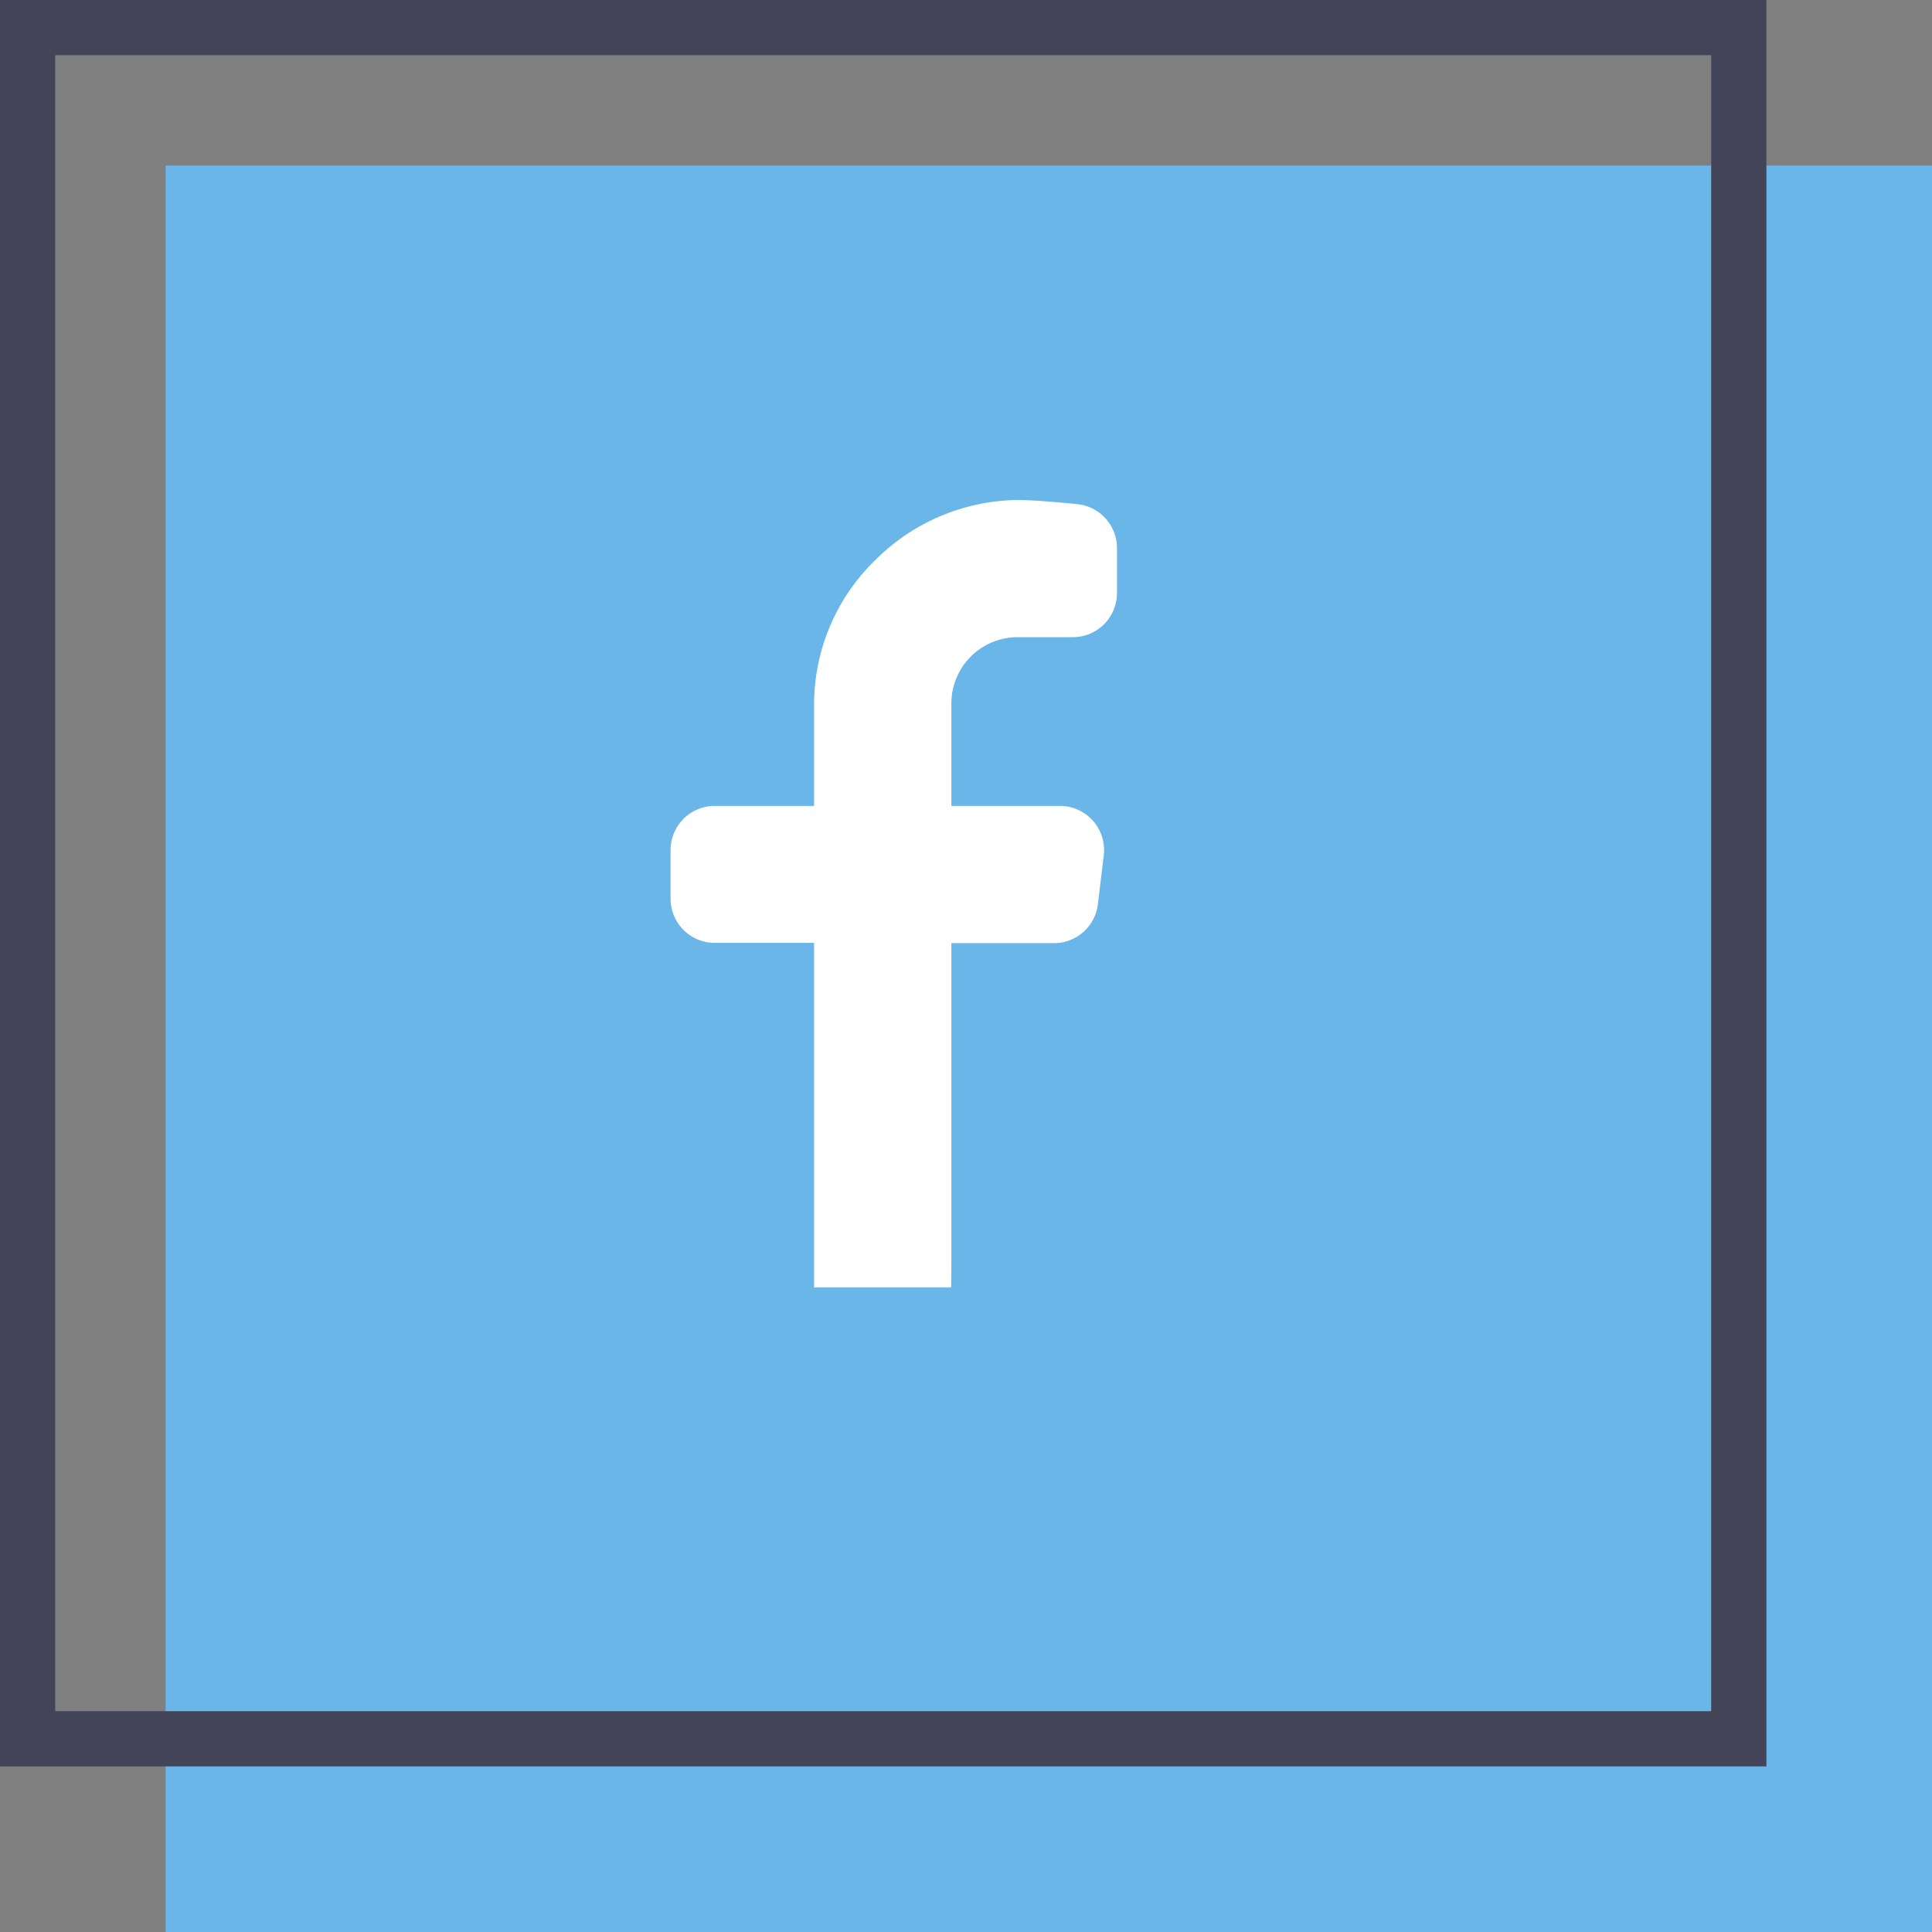
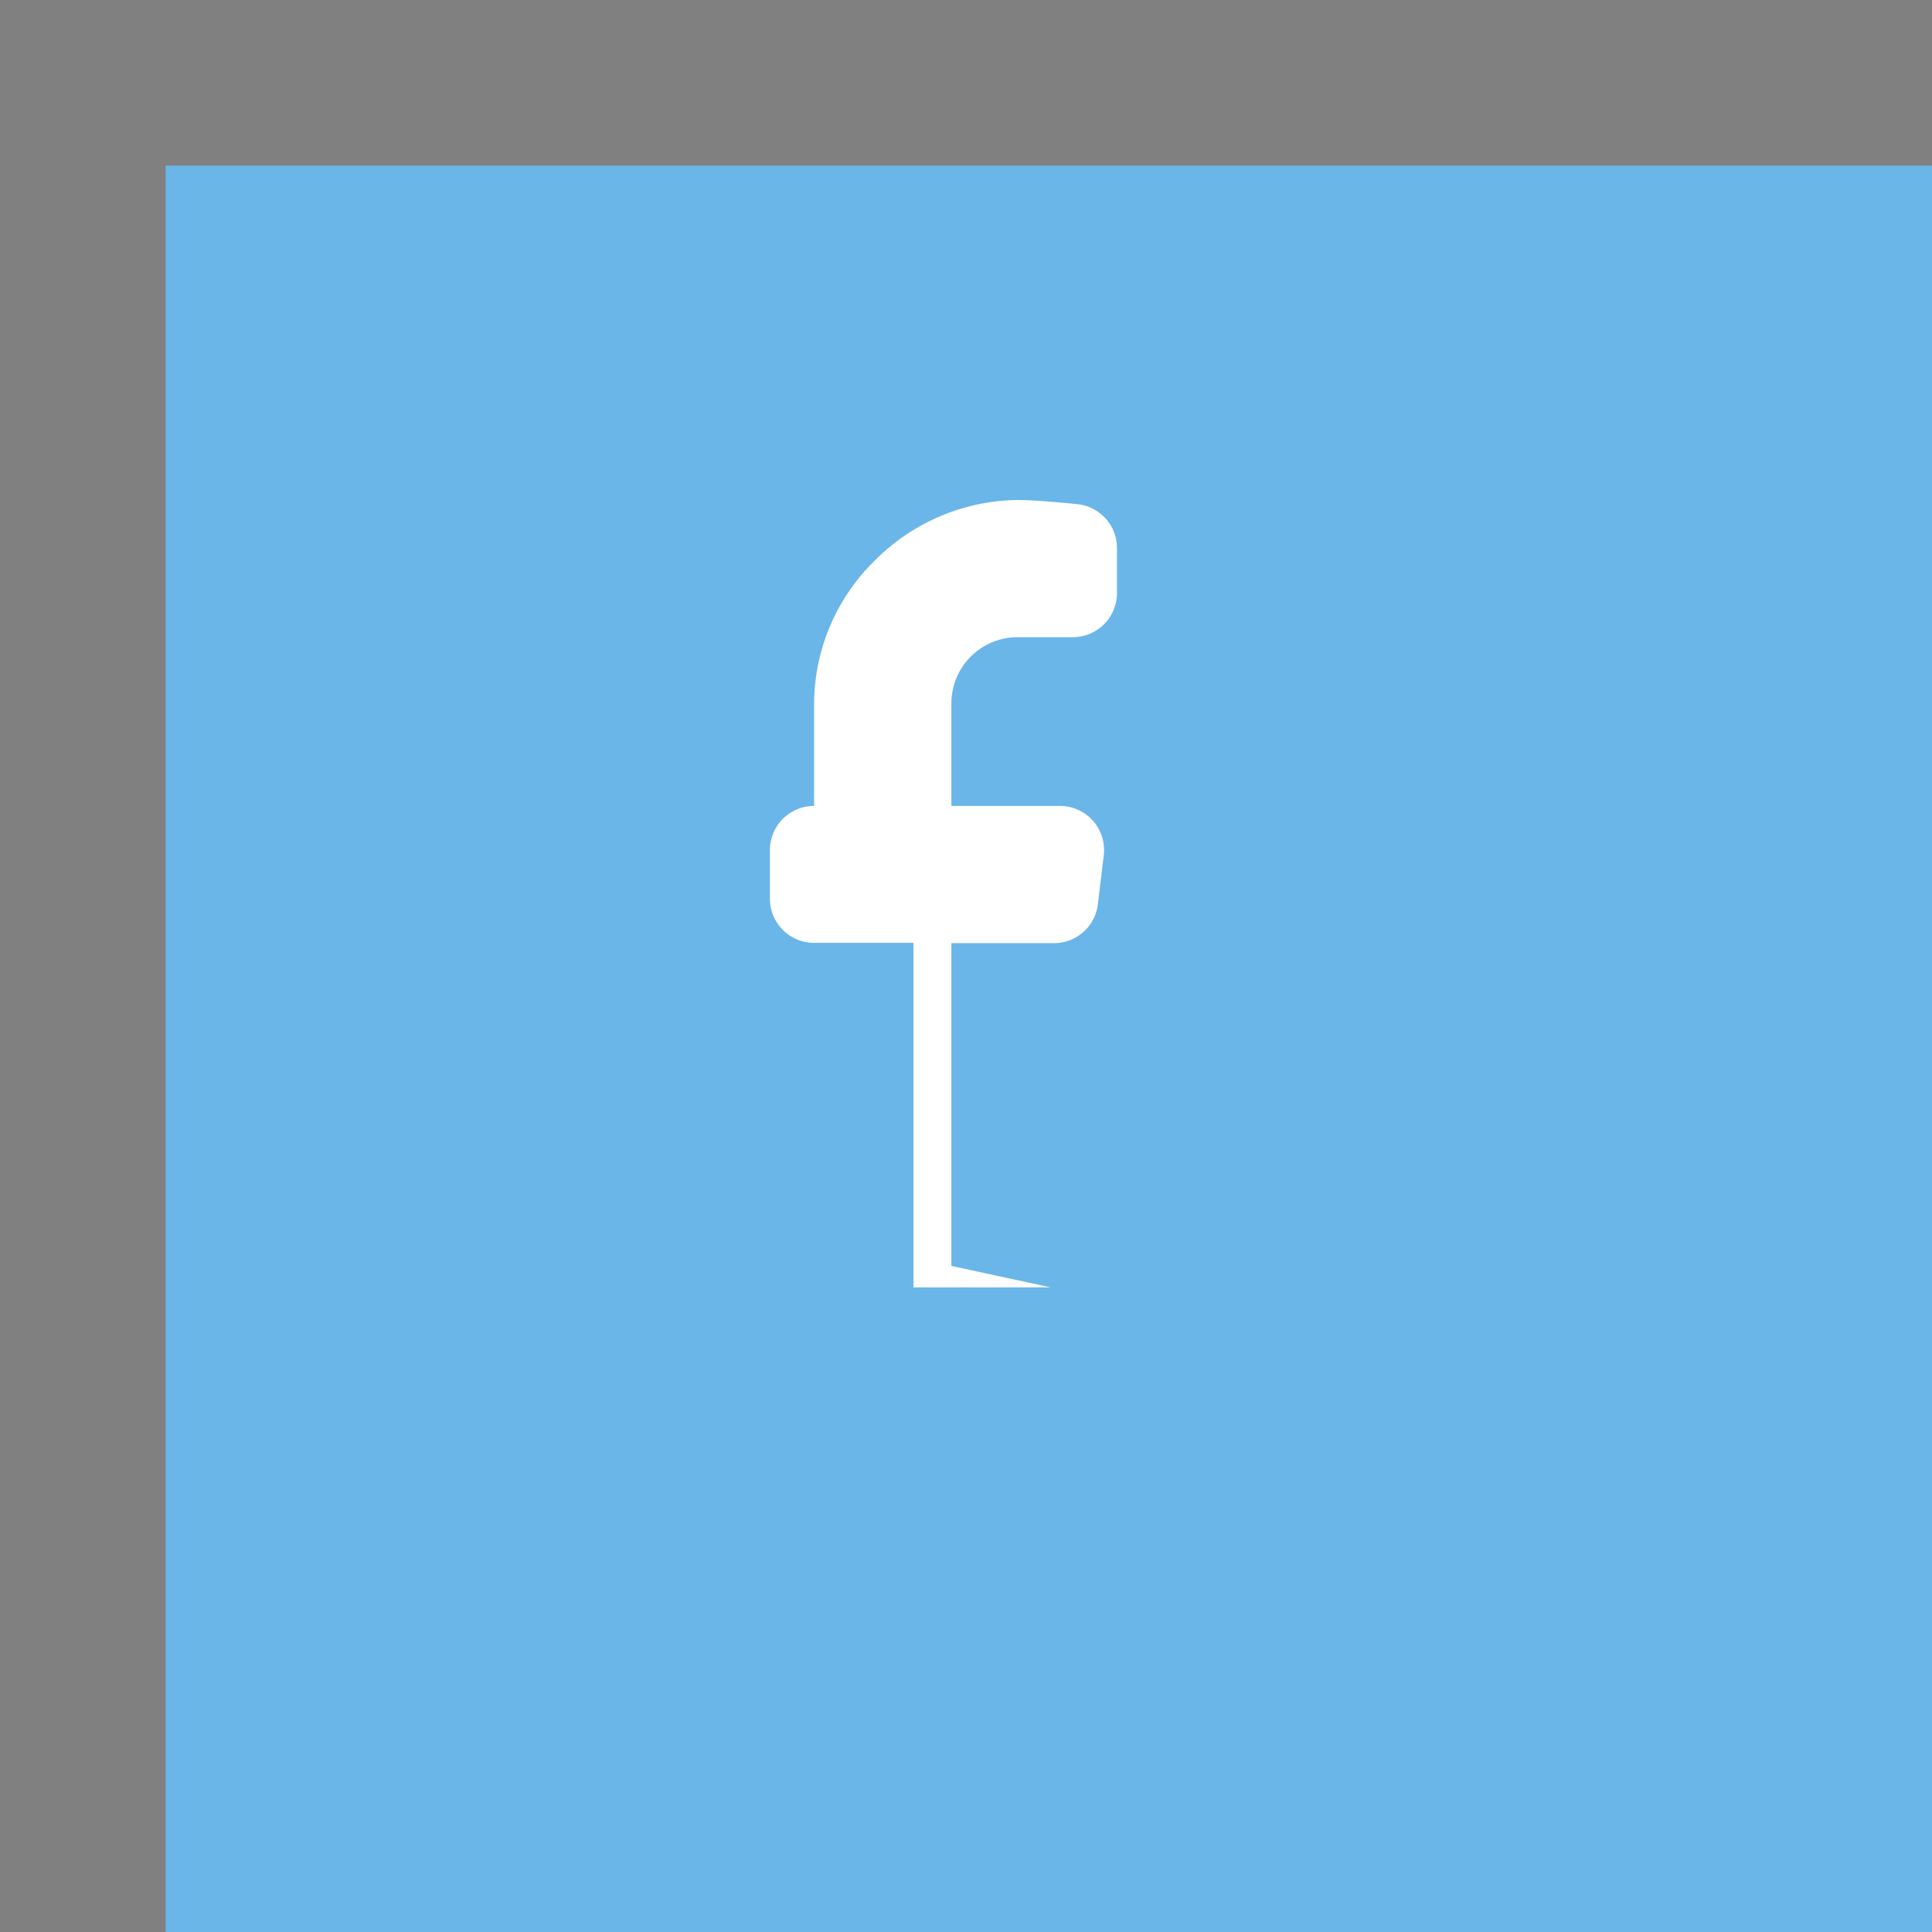
<svg xmlns="http://www.w3.org/2000/svg" width="35" height="35" viewBox="0 0 35 35">
  <rect x="0" y="0" width="35" height="35" fill="#808080" stroke="none" />
  <g id="Group_10440" data-name="Group 10440" transform="translate(-1004 -4503)">
    <rect id="Rectangle_6488" data-name="Rectangle 6488" width="32" height="32" transform="translate(1007 4506)" fill="#6ab6e9" />
    <g id="Rectangle_6492" data-name="Rectangle 6492" transform="translate(1004 4503)" fill="none" stroke="#434457" stroke-width="1">
-       <rect width="32" height="32" stroke="none" />
-       <rect x="0.5" y="0.5" width="31" height="31" fill="none" />
-     </g>
-     <path id="facebook" d="M212.086,119.811v-5.847h1.854a.8.8,0,0,0,.8-.705l.106-.881a.8.8,0,0,0-.8-.9h-1.96l0-1.857a1.2,1.2,0,0,1,1.2-1.2h1a.8.8,0,0,0,.8-.8v-.81a.8.8,0,0,0-.718-.8c-.406-.041-.836-.075-1.084-.075a3.708,3.708,0,0,0-2.569,1.081,3.647,3.647,0,0,0-1.116,2.611l0,1.85h-1.8a.8.8,0,0,0-.8.8v.881a.8.8,0,0,0,.8.8h1.8V120.2h2.483Z" transform="translate(809.149 4406.122)" fill="#fff" />
+       </g>
+     <path id="facebook" d="M212.086,119.811v-5.847h1.854a.8.8,0,0,0,.8-.705l.106-.881a.8.8,0,0,0-.8-.9h-1.96l0-1.857a1.2,1.2,0,0,1,1.2-1.2h1a.8.8,0,0,0,.8-.8v-.81a.8.8,0,0,0-.718-.8c-.406-.041-.836-.075-1.084-.075a3.708,3.708,0,0,0-2.569,1.081,3.647,3.647,0,0,0-1.116,2.611l0,1.85a.8.8,0,0,0-.8.8v.881a.8.8,0,0,0,.8.8h1.8V120.2h2.483Z" transform="translate(809.149 4406.122)" fill="#fff" />
  </g>
</svg>